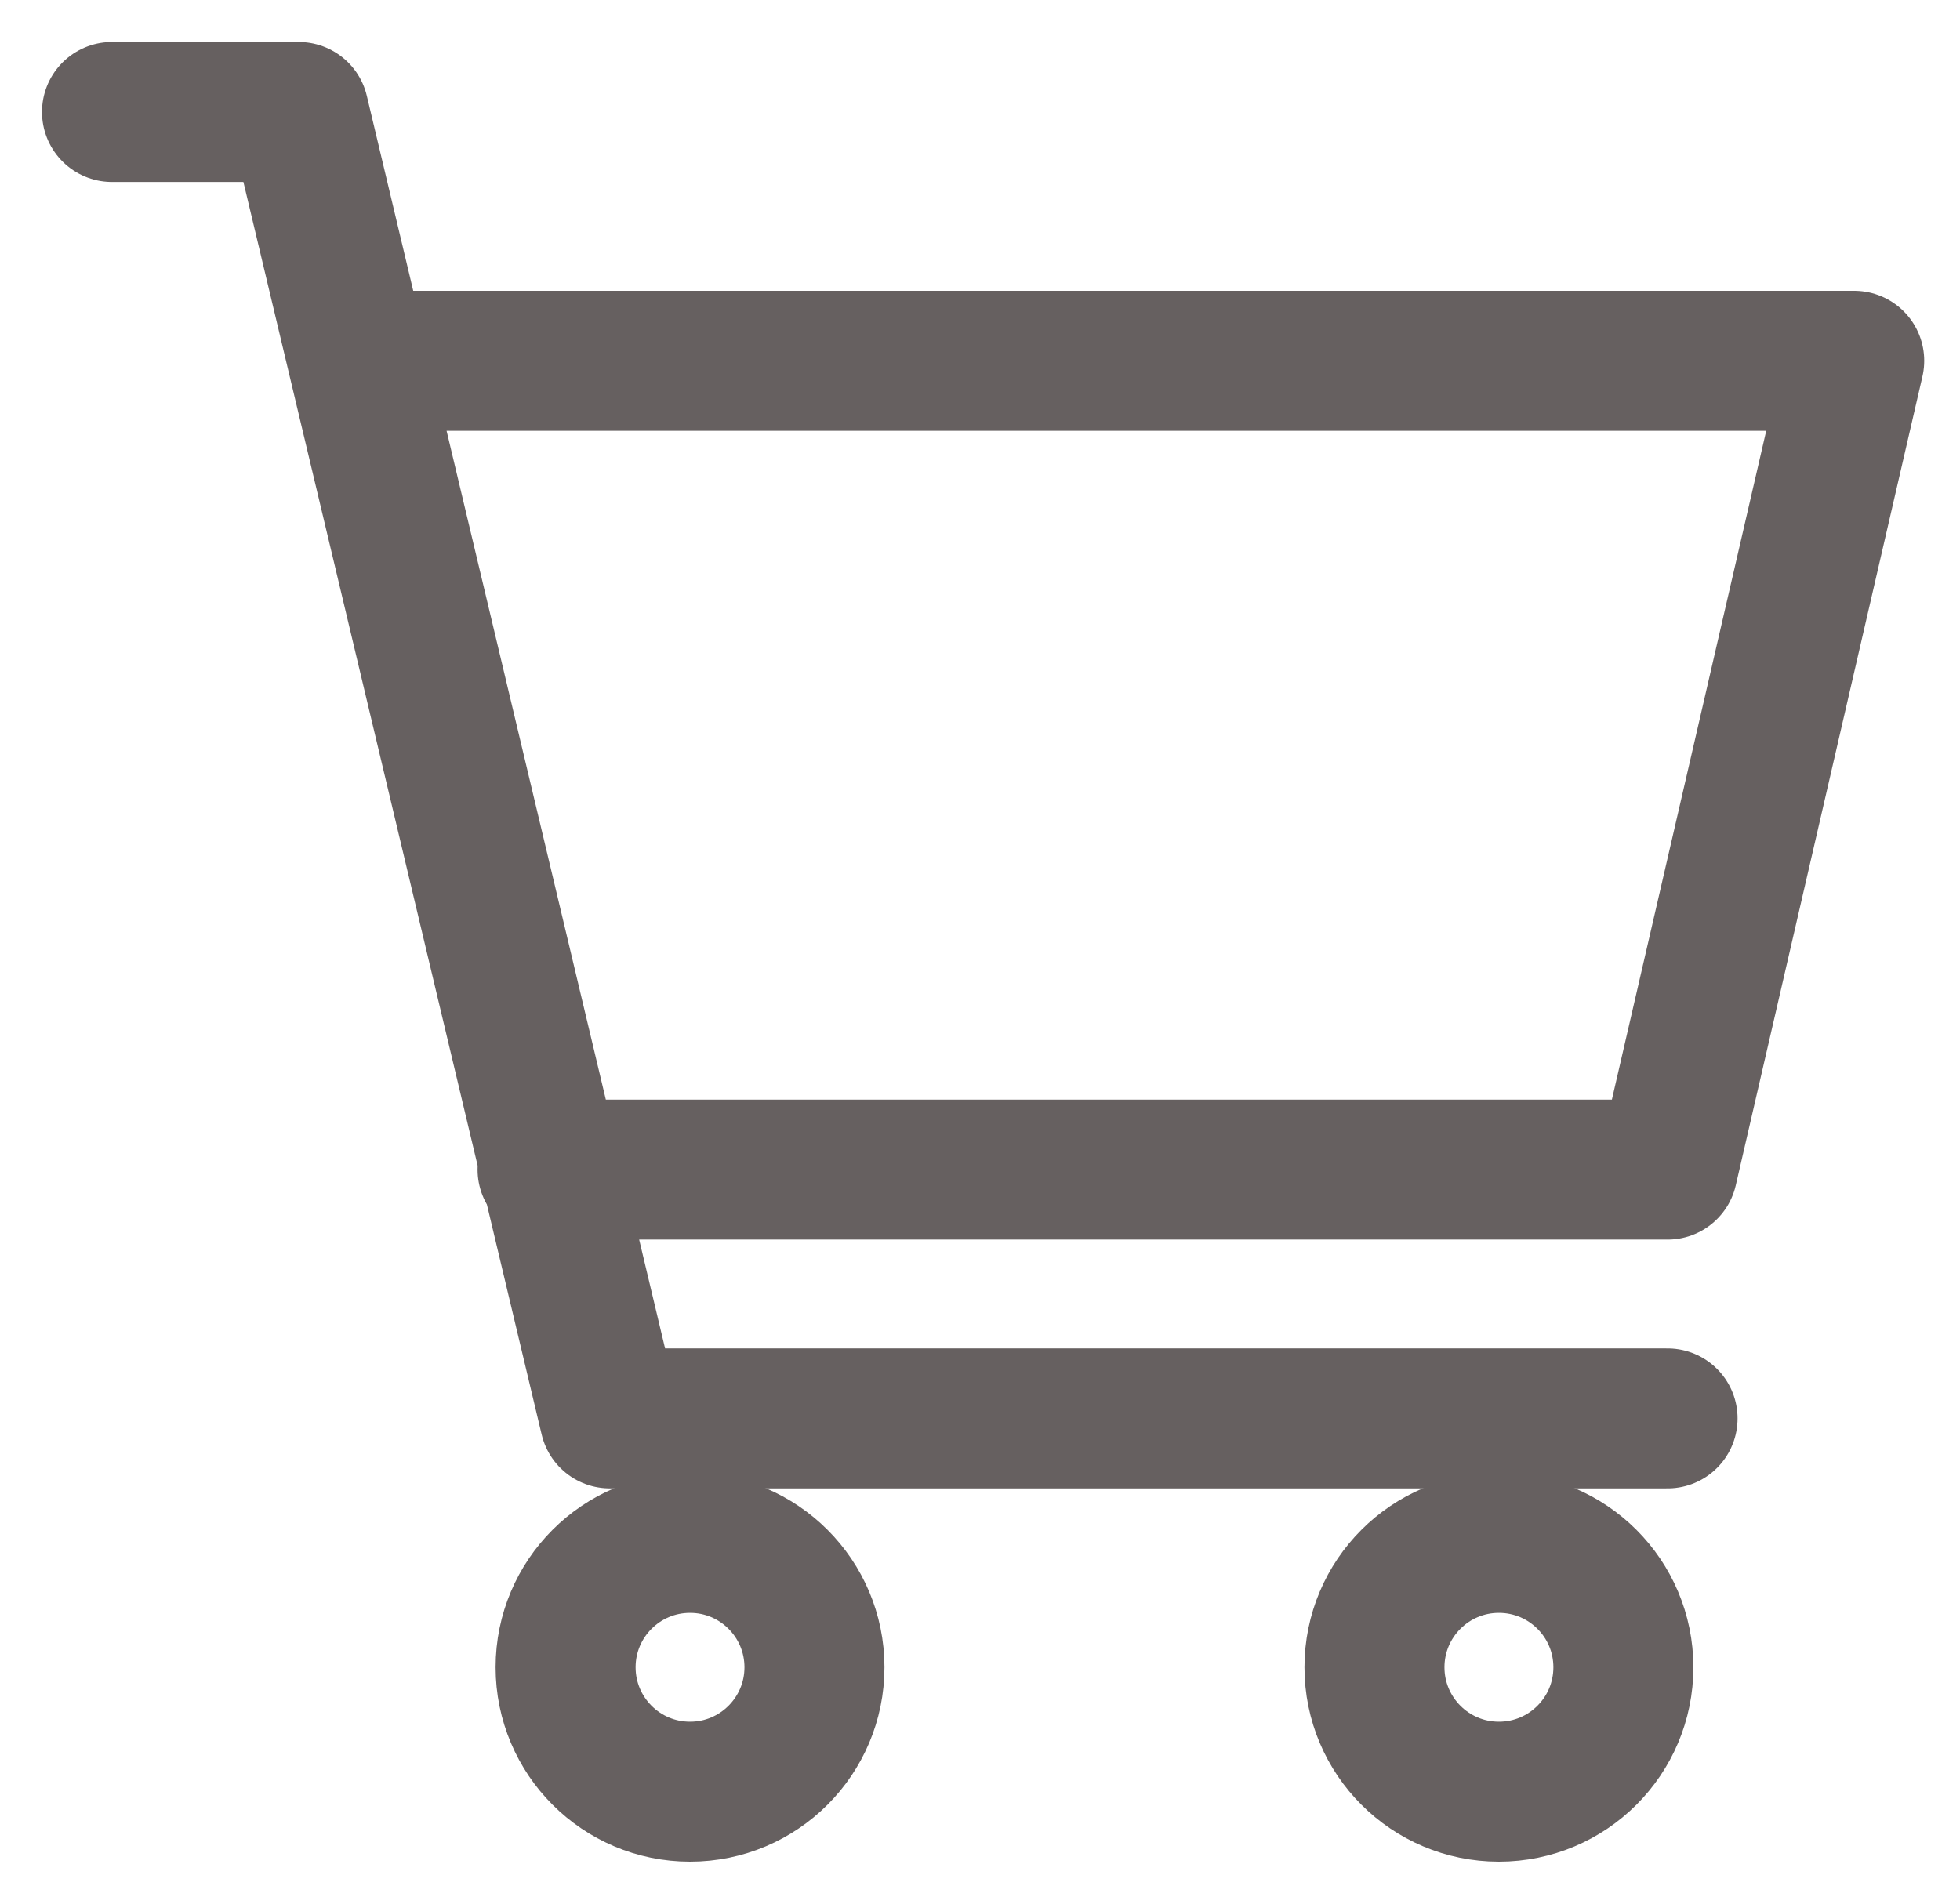
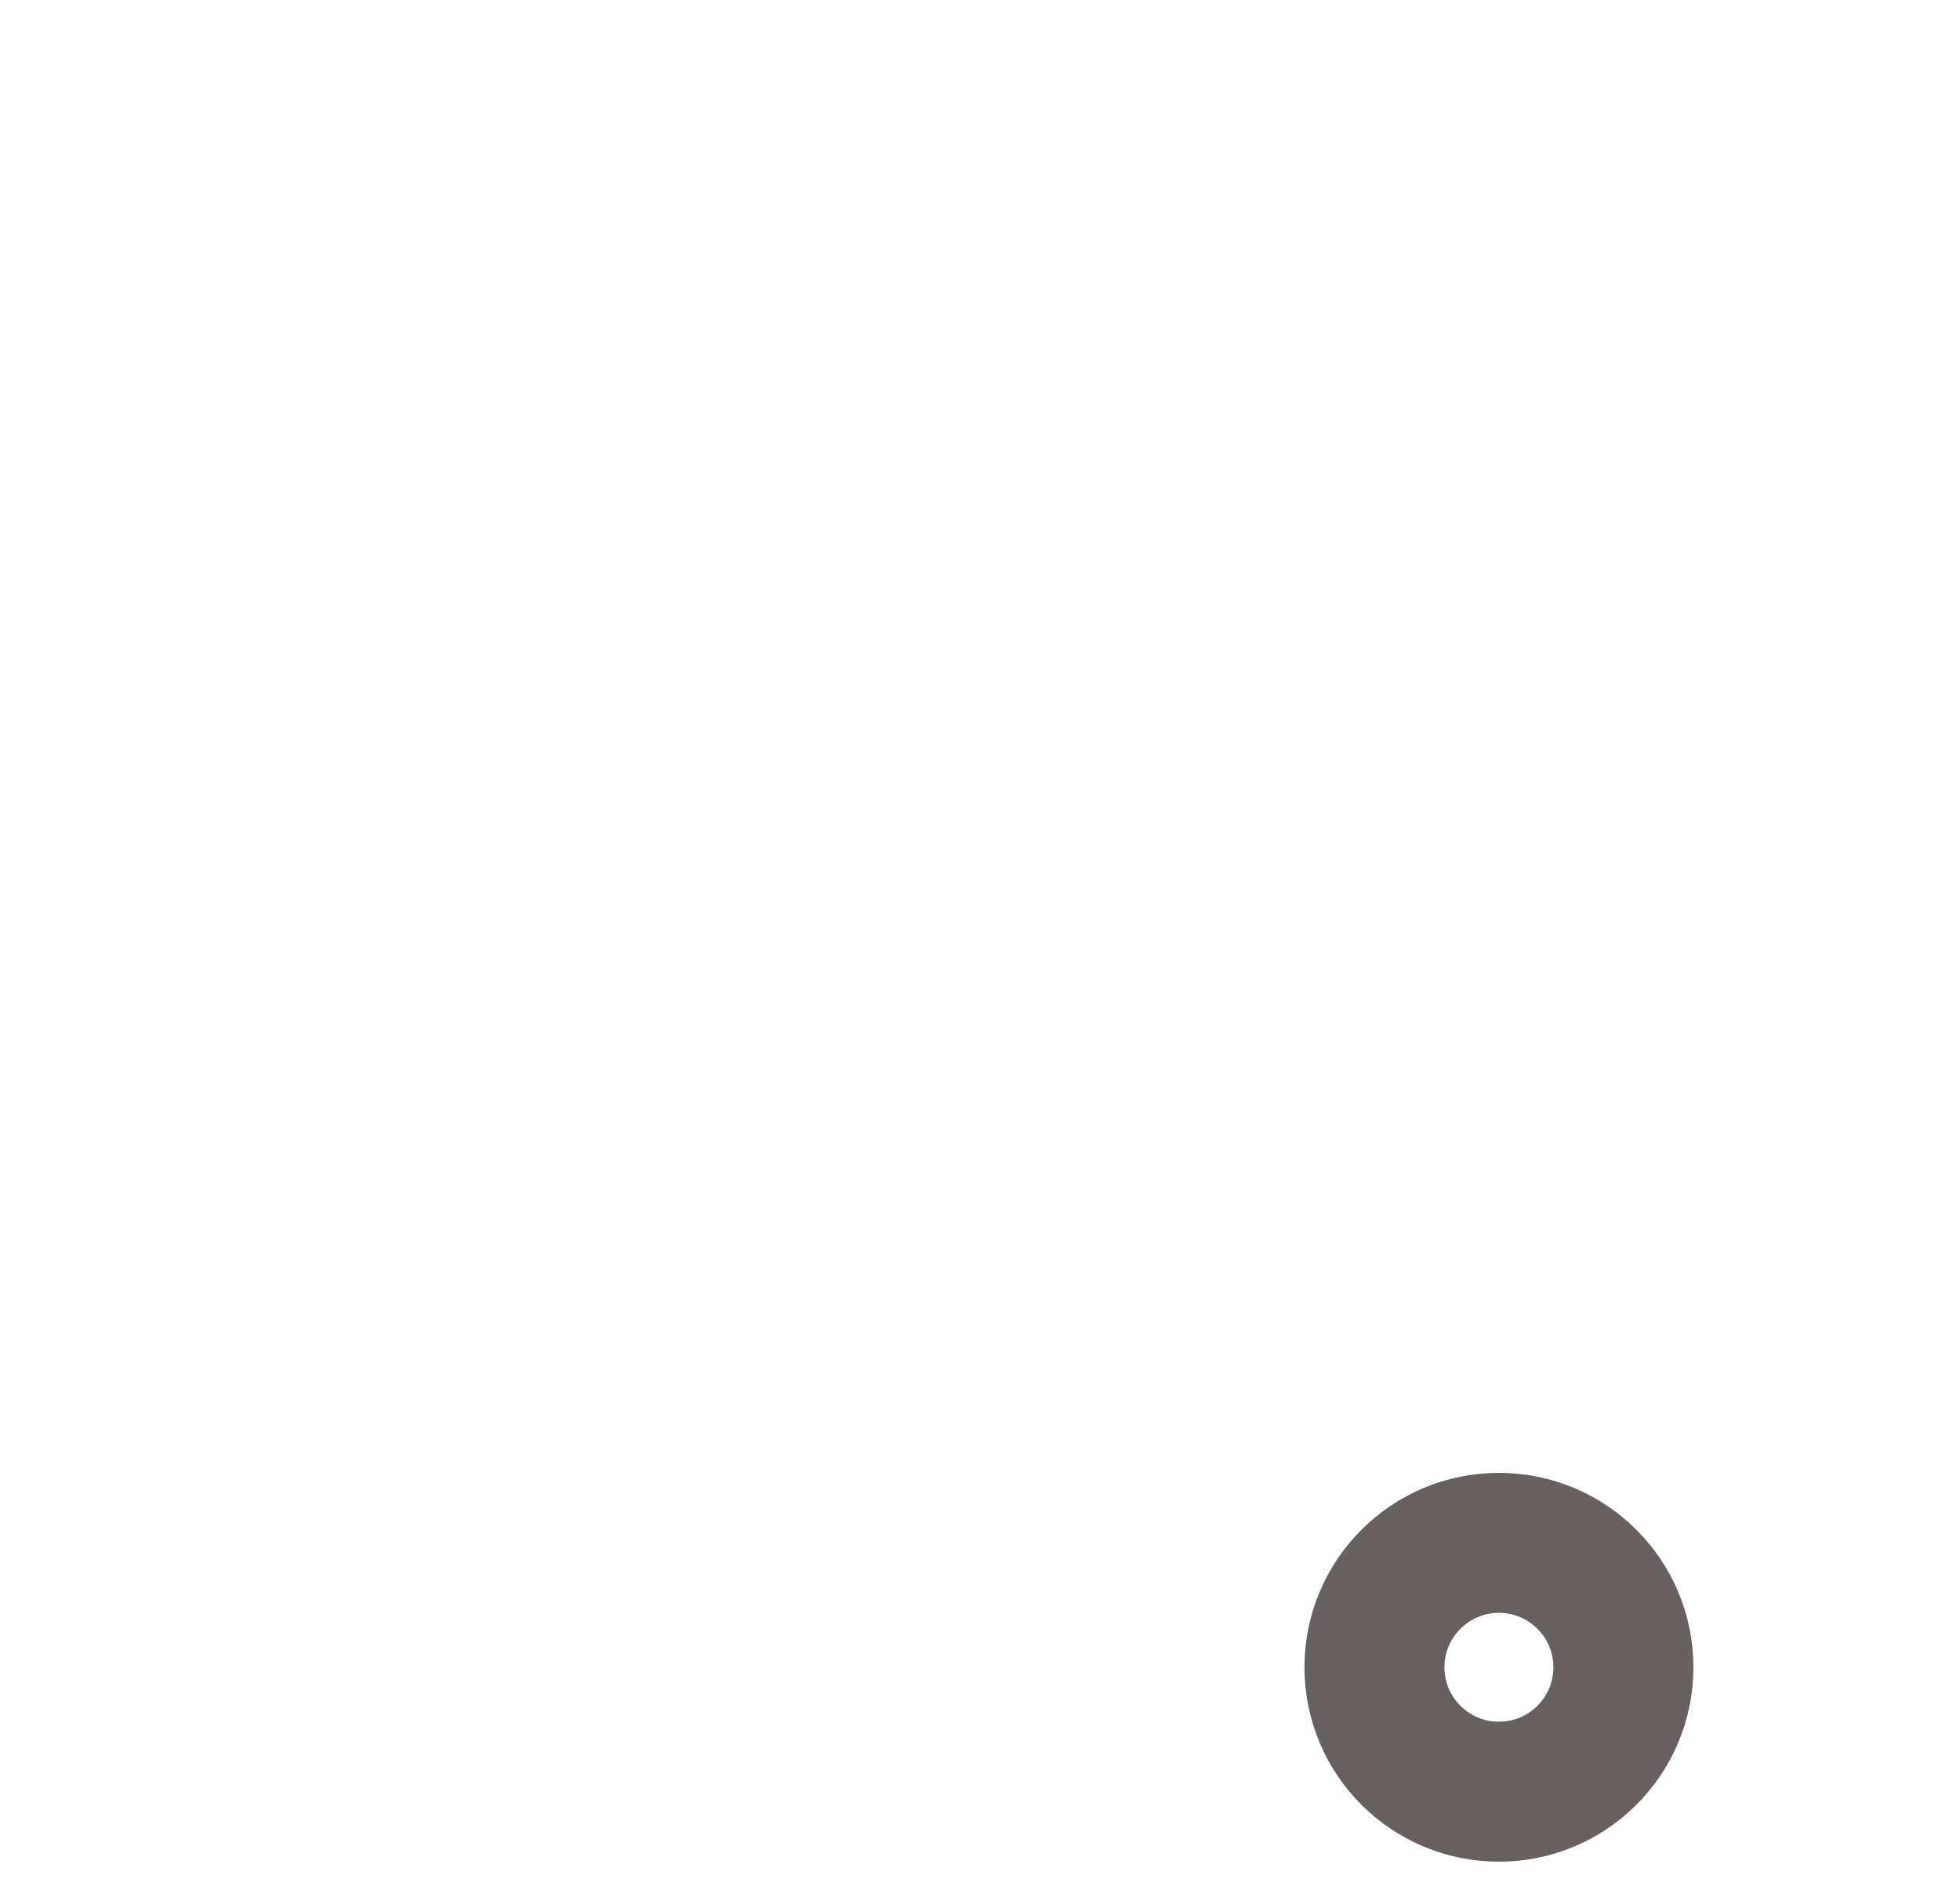
<svg xmlns="http://www.w3.org/2000/svg" width="35" height="34" viewBox="0 0 35 34" fill="none">
-   <path d="M6.445 6.444H33.111L29.778 20.889H9.778M29.778 25.333H10.889L5.334 2H2" stroke="#666060" stroke-width="2.5" stroke-linecap="round" stroke-linejoin="round" />
  <path d="M26.766 32C27.994 32 28.989 31.005 28.989 29.778C28.989 28.551 27.994 27.556 26.766 27.556C25.539 27.556 24.544 28.551 24.544 29.778C24.544 31.005 25.539 32 26.766 32Z" stroke="#666060" stroke-width="2.5" stroke-linecap="round" stroke-linejoin="round" />
-   <path d="M12.322 32C13.549 32 14.544 31.005 14.544 29.778C14.544 28.551 13.549 27.556 12.322 27.556C11.095 27.556 10.1 28.551 10.1 29.778C10.1 31.005 11.095 32 12.322 32Z" stroke="#666060" stroke-width="2.5" stroke-linecap="round" stroke-linejoin="round" />
</svg>